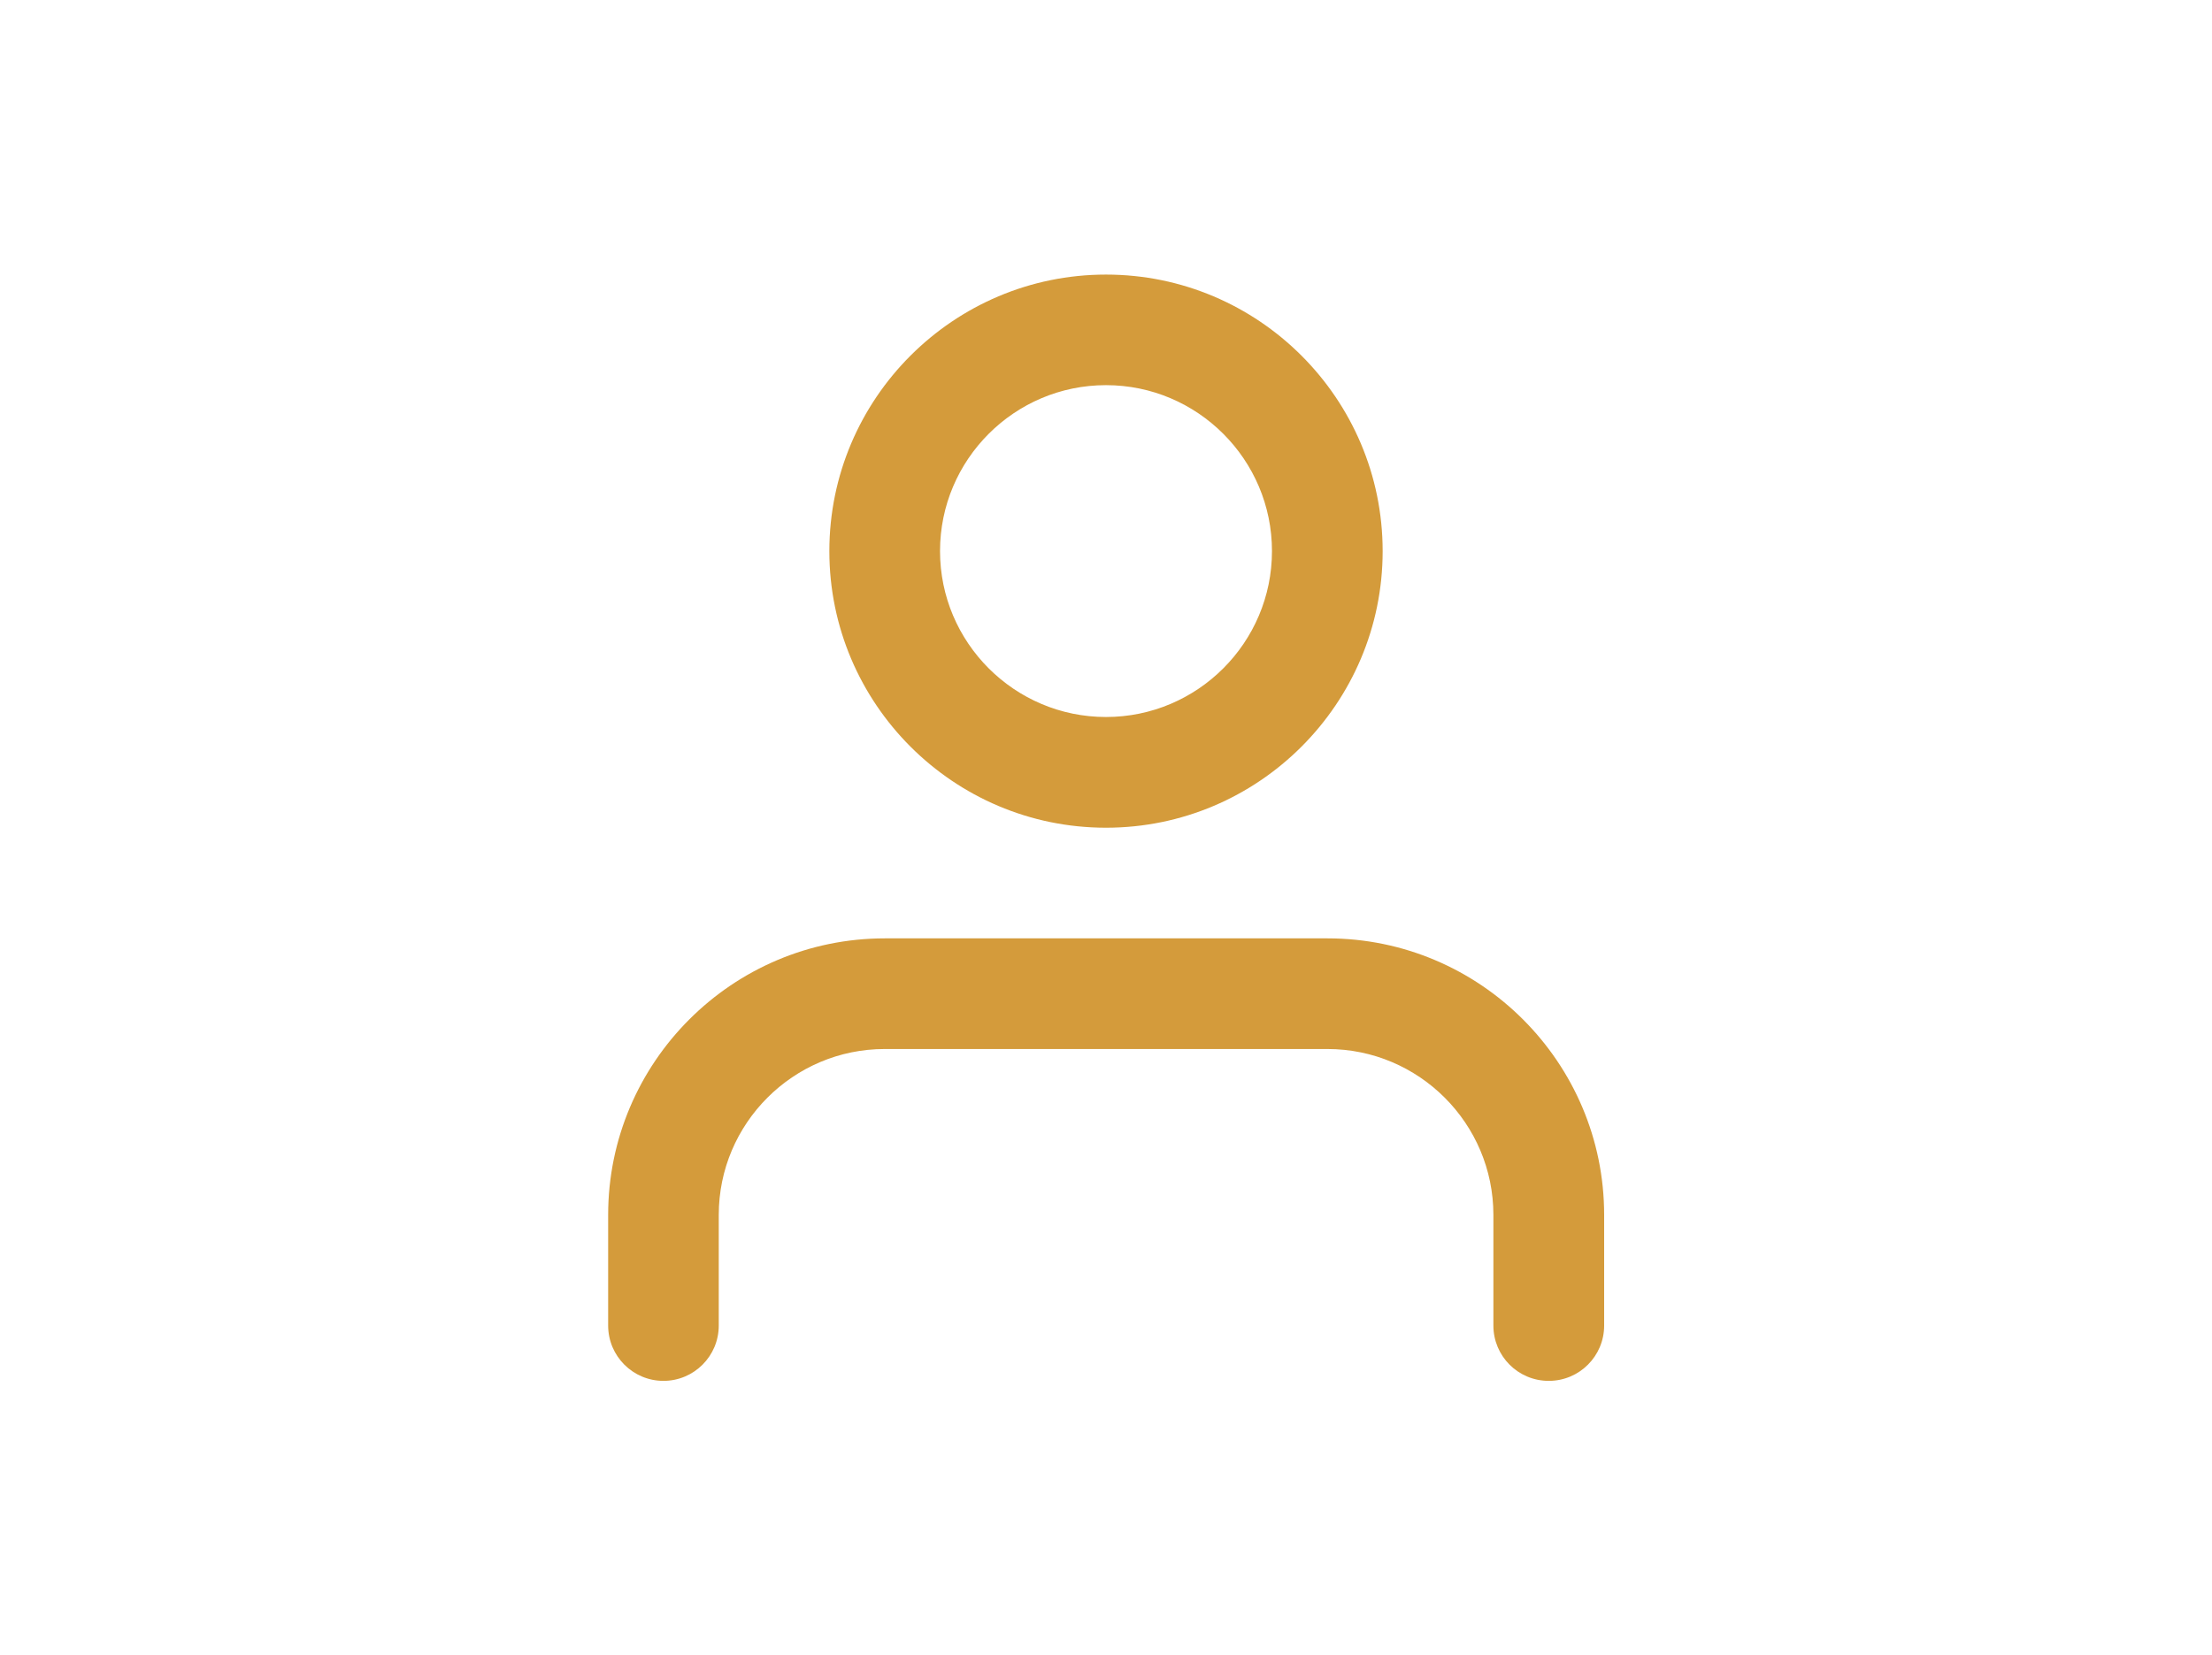
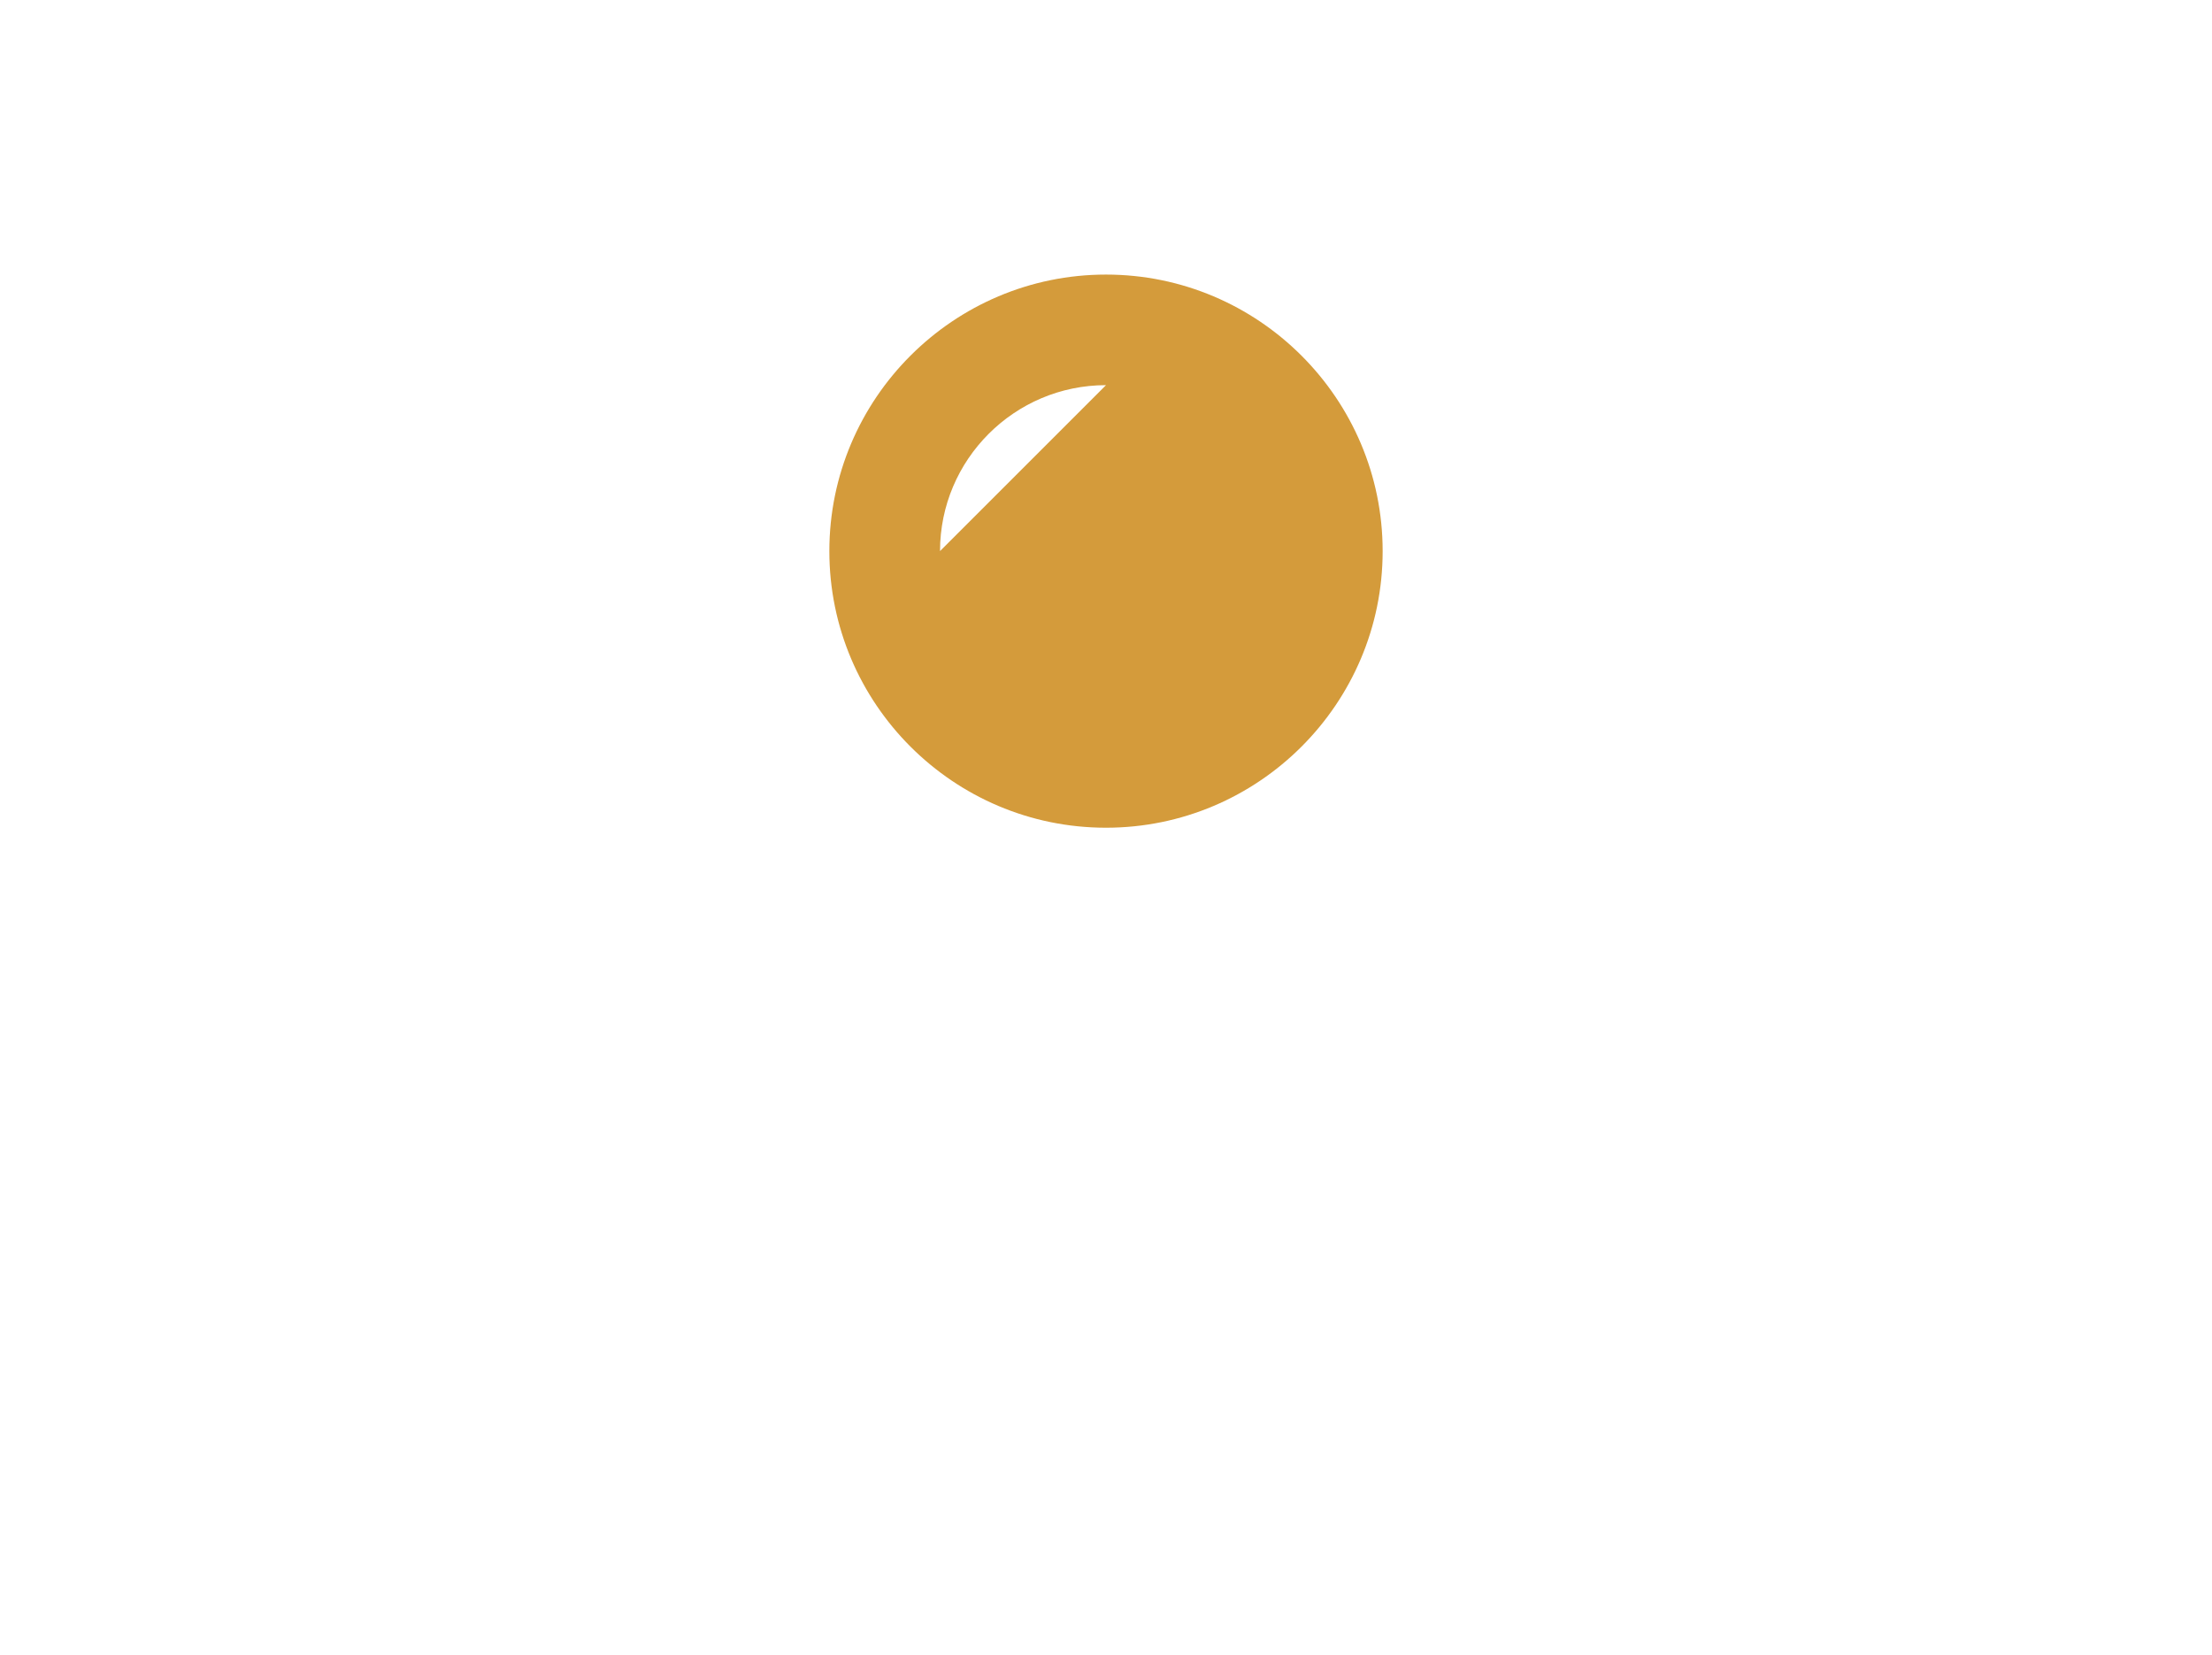
<svg xmlns="http://www.w3.org/2000/svg" id="Camada_1" data-name="Camada 1" viewBox="0 0 300 224.57">
  <defs>
    <style>
      .cls-1 {
        fill: #d49b3b;
      }
    </style>
  </defs>
  <g id="Caminho_6" data-name="Caminho 6">
-     <path class="cls-1" d="M210.04,187.33c-4.15,0-7.5-3.36-7.5-7.5v-15.01c0-12.41-10.1-22.51-22.51-22.51h-60.04c-12.41,0-22.51,10.1-22.51,22.51v15.01c0,4.14-3.36,7.5-7.5,7.5s-7.5-3.36-7.5-7.5v-15.01c0-20.69,16.83-37.52,37.52-37.52h60.04c20.69,0,37.52,16.83,37.52,37.52v15.01c0,4.14-3.36,7.5-7.5,7.5Z" />
-   </g>
+     </g>
  <g id="Elipse_16" data-name="Elipse 16">
-     <path class="cls-1" d="M150,112.29c-20.69,0-37.52-16.83-37.52-37.52s16.83-37.52,37.52-37.52,37.52,16.83,37.52,37.52-16.83,37.52-37.52,37.52ZM150,52.25c-12.41,0-22.51,10.1-22.51,22.51s10.1,22.51,22.51,22.51,22.51-10.1,22.51-22.51-10.1-22.51-22.51-22.51Z" />
+     <path class="cls-1" d="M150,112.29c-20.69,0-37.52-16.83-37.52-37.52s16.83-37.52,37.52-37.52,37.52,16.83,37.52,37.52-16.83,37.52-37.52,37.52ZM150,52.25c-12.41,0-22.51,10.1-22.51,22.51Z" />
  </g>
</svg>